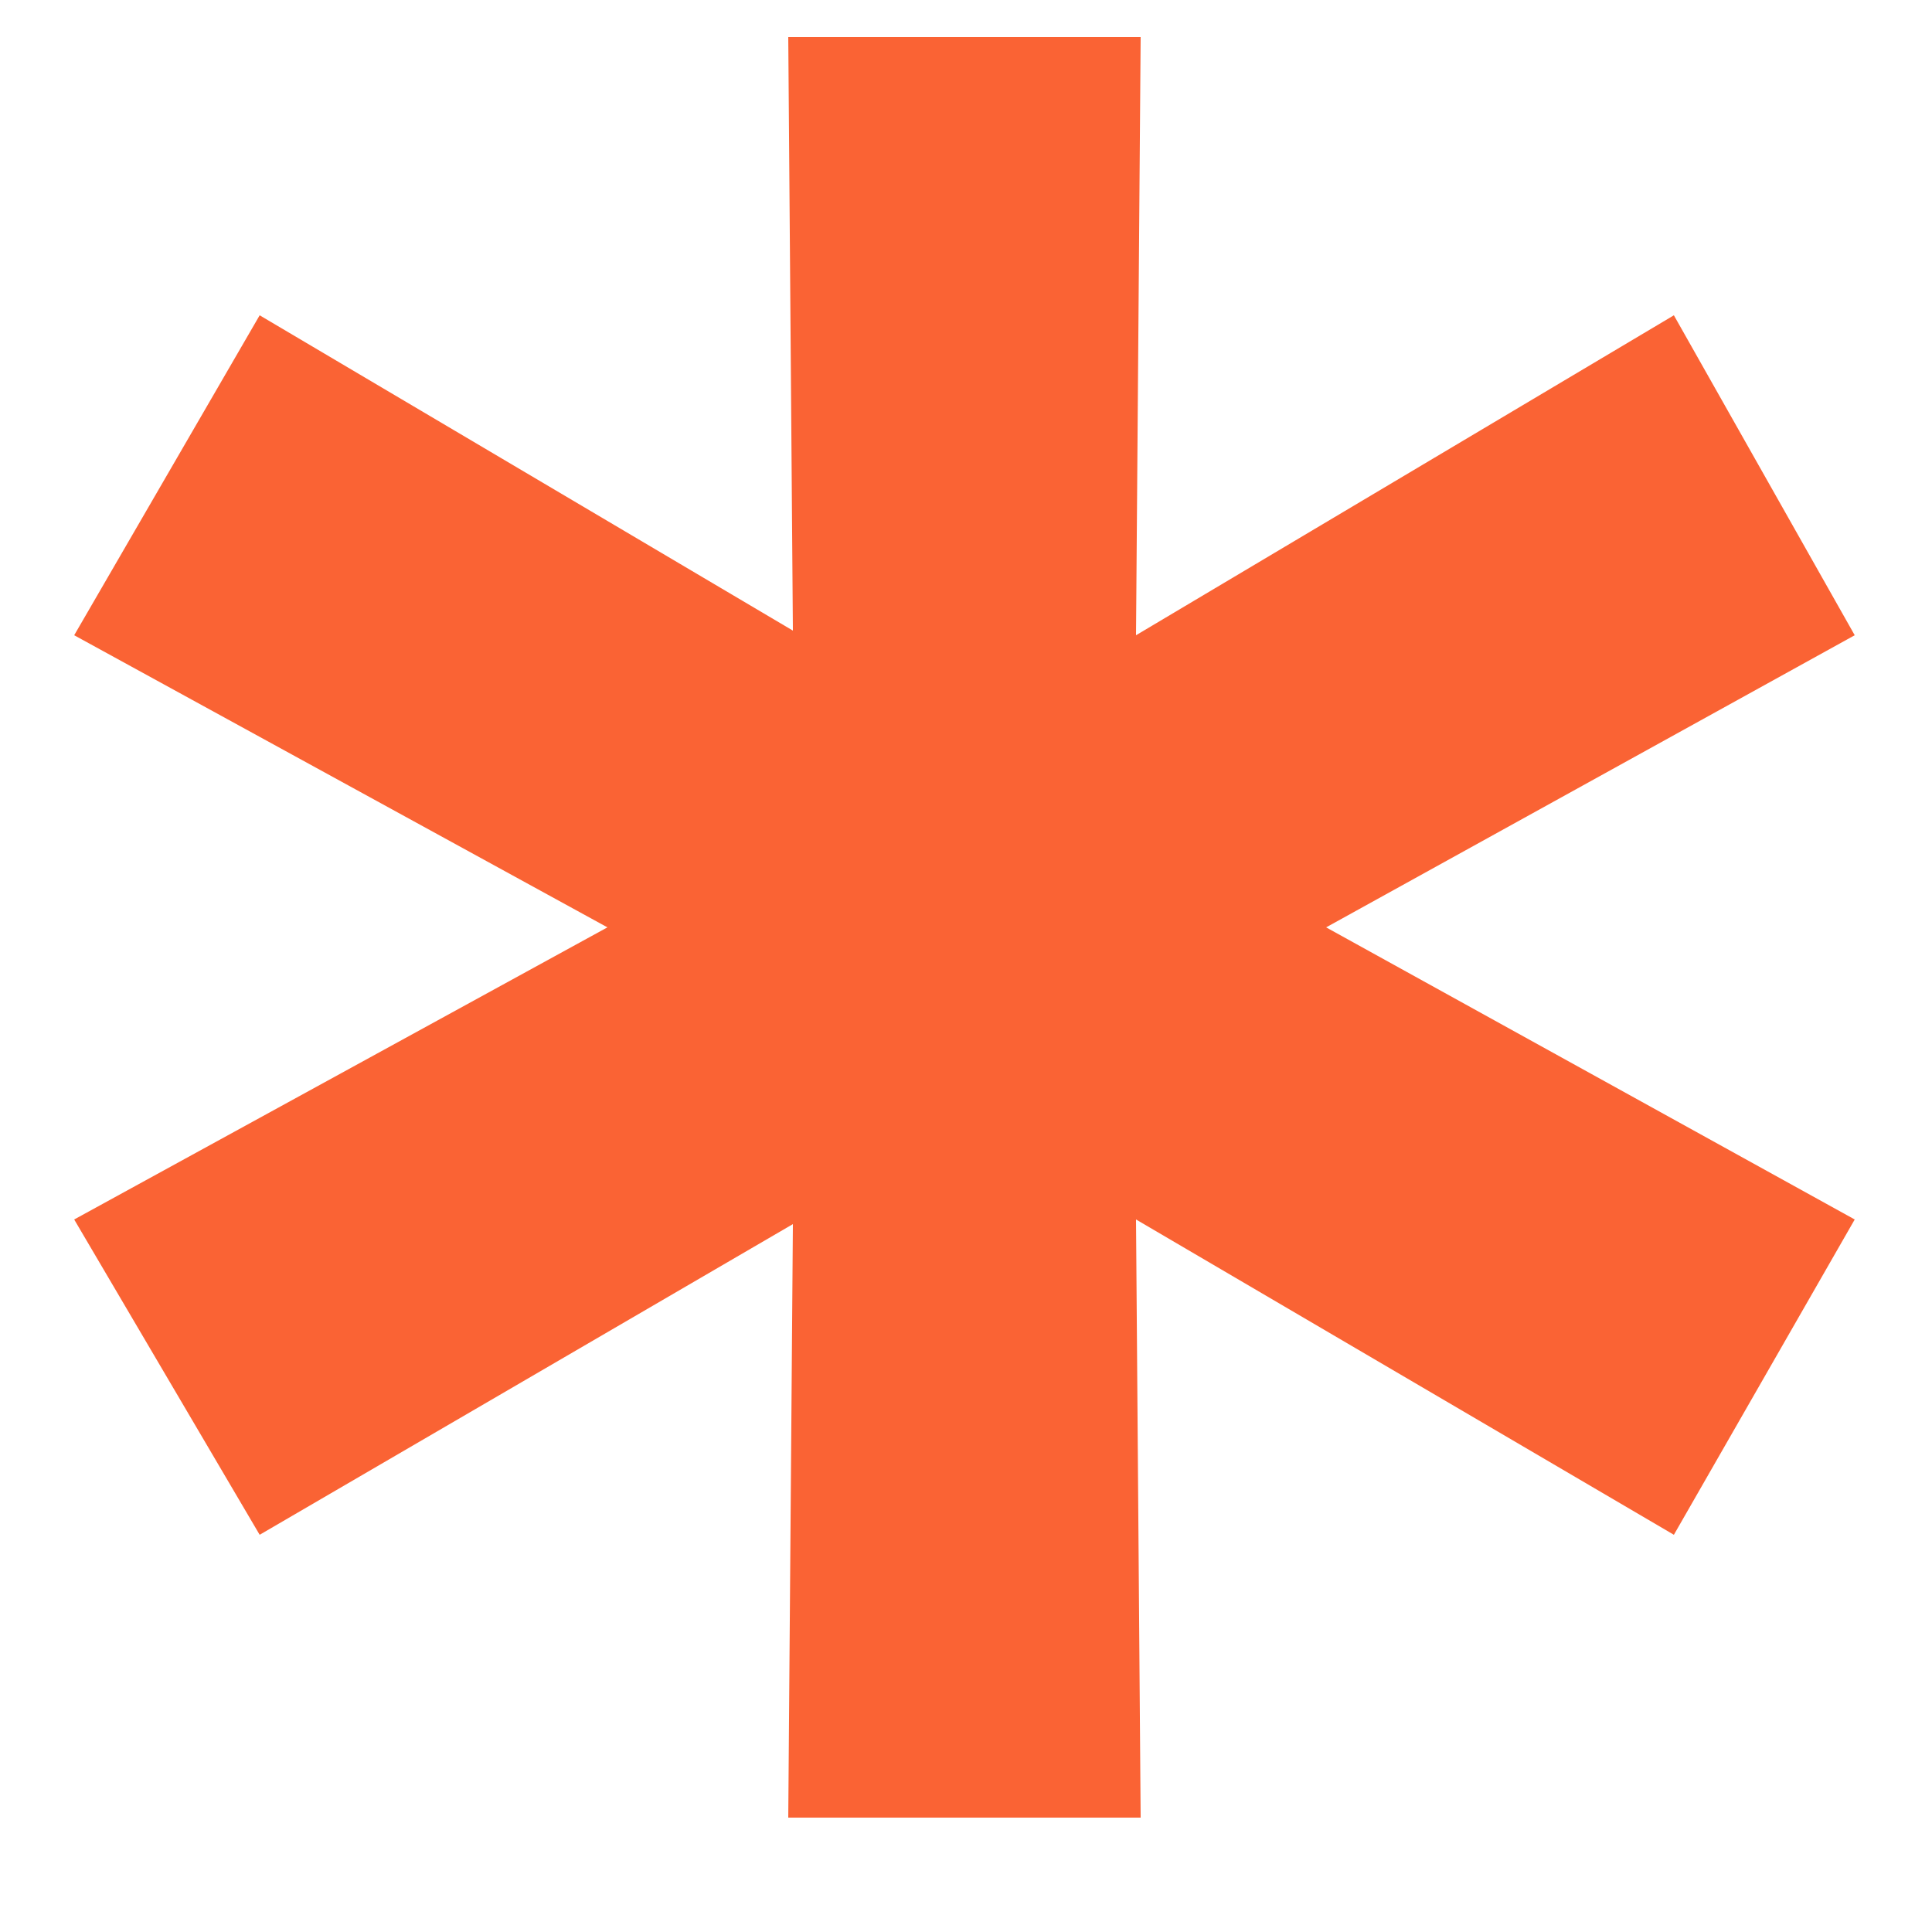
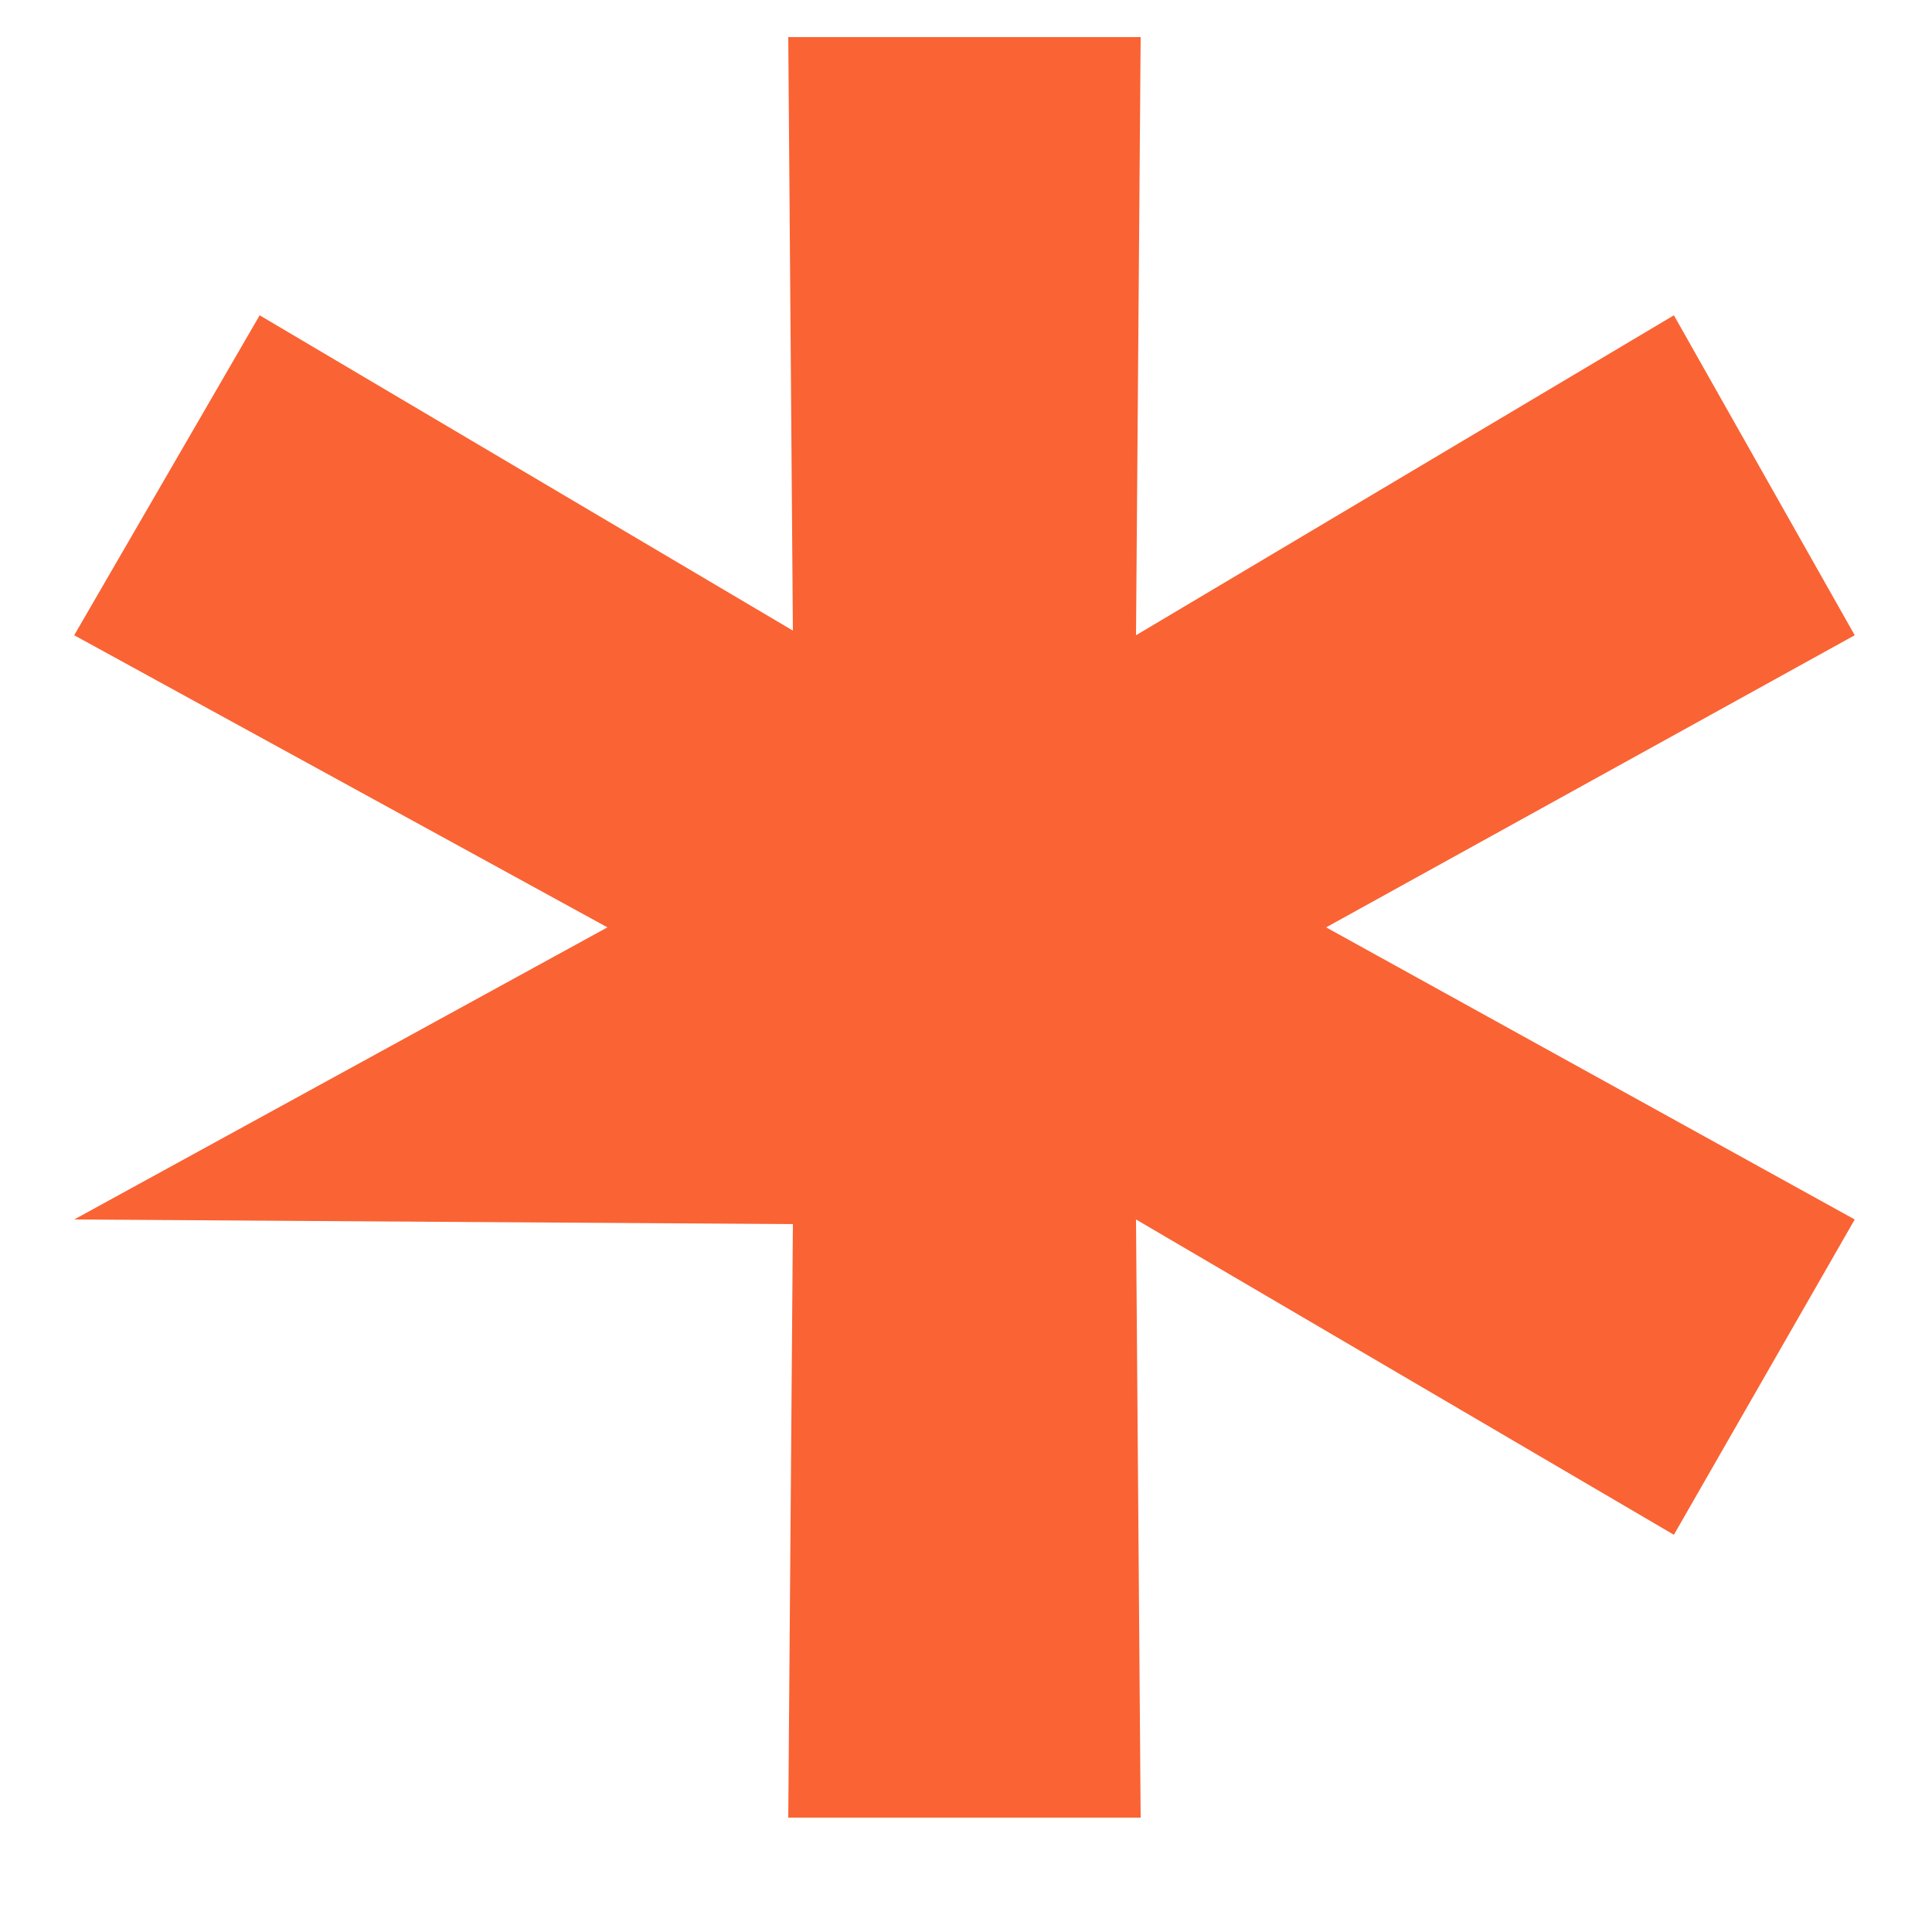
<svg xmlns="http://www.w3.org/2000/svg" width="10" height="10" viewBox="0 0 10 10" fill="none">
-   <path d="M6.864 4.8L9.6 6.312L8.664 7.944L5.88 6.312L5.904 9.408H4.08L4.104 6.336L1.344 7.944L0.384 6.312L3.144 4.8L0.384 3.288L1.344 1.632L4.104 3.264L4.08 0.192H5.904L5.88 3.288L8.664 1.632L9.6 3.288L6.864 4.8Z" fill="#FA6334" />
+   <path d="M6.864 4.8L9.6 6.312L8.664 7.944L5.88 6.312L5.904 9.408H4.08L4.104 6.336L0.384 6.312L3.144 4.8L0.384 3.288L1.344 1.632L4.104 3.264L4.08 0.192H5.904L5.88 3.288L8.664 1.632L9.6 3.288L6.864 4.8Z" fill="#FA6334" />
</svg>